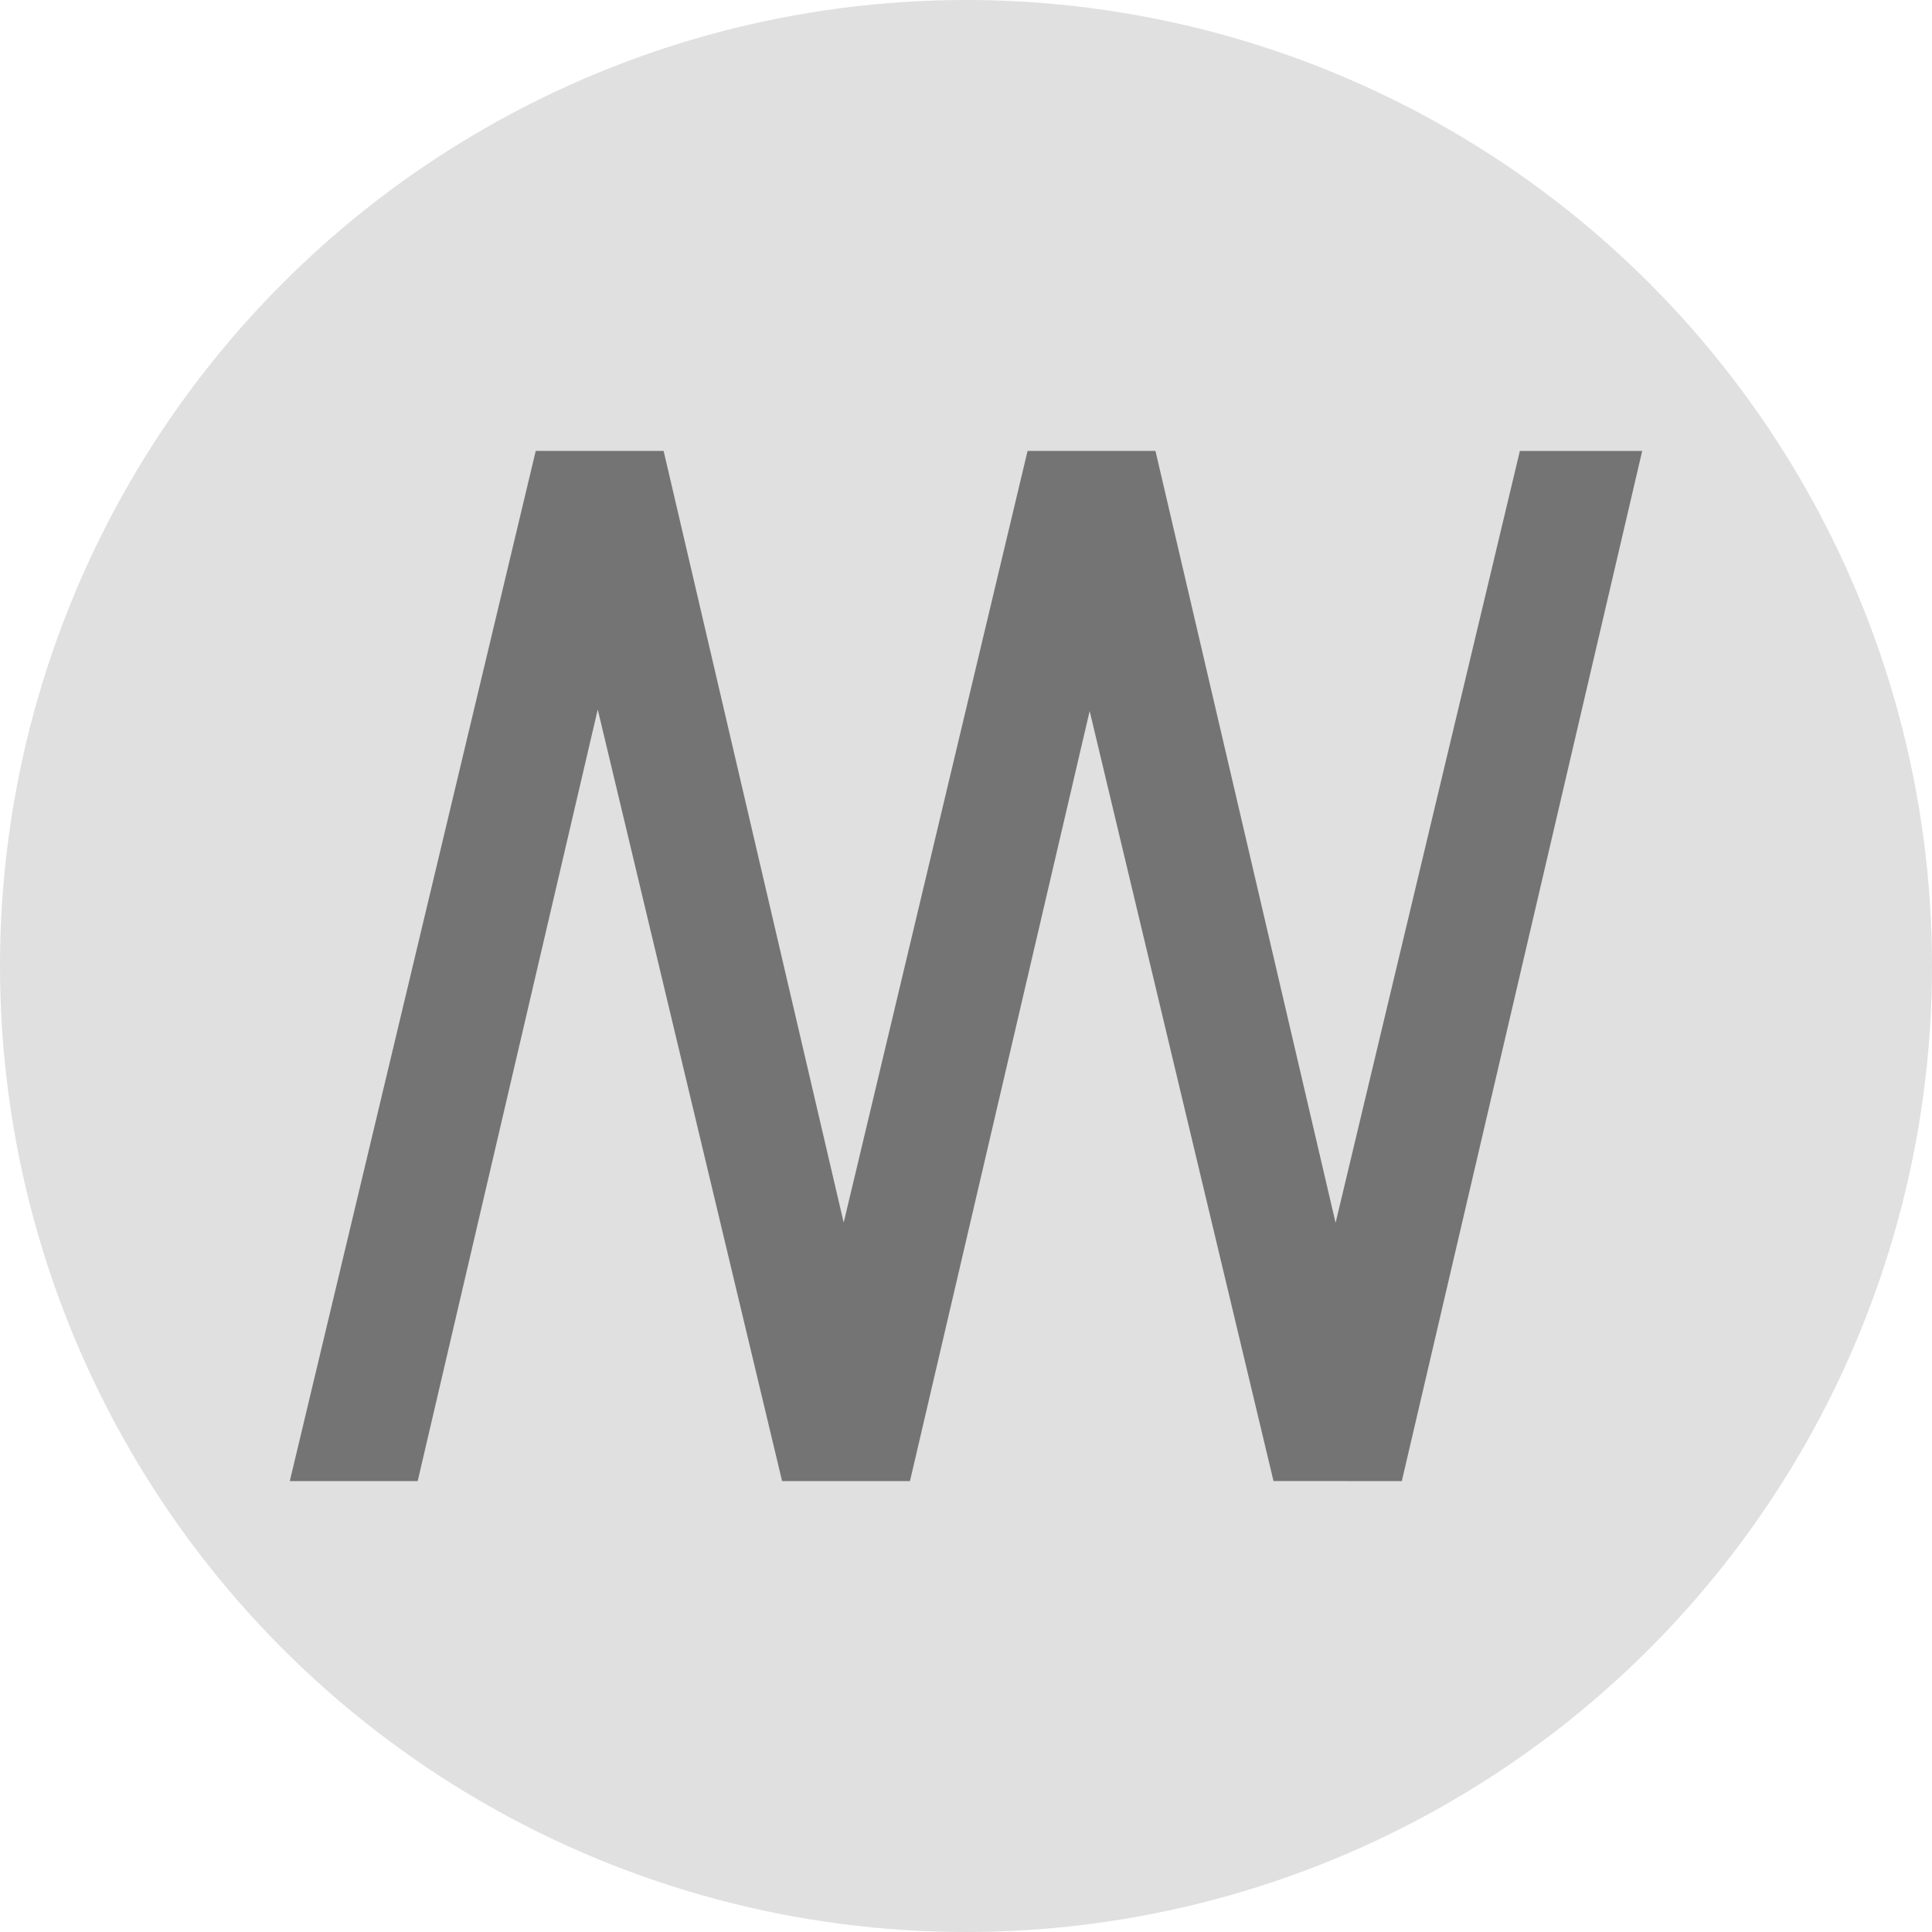
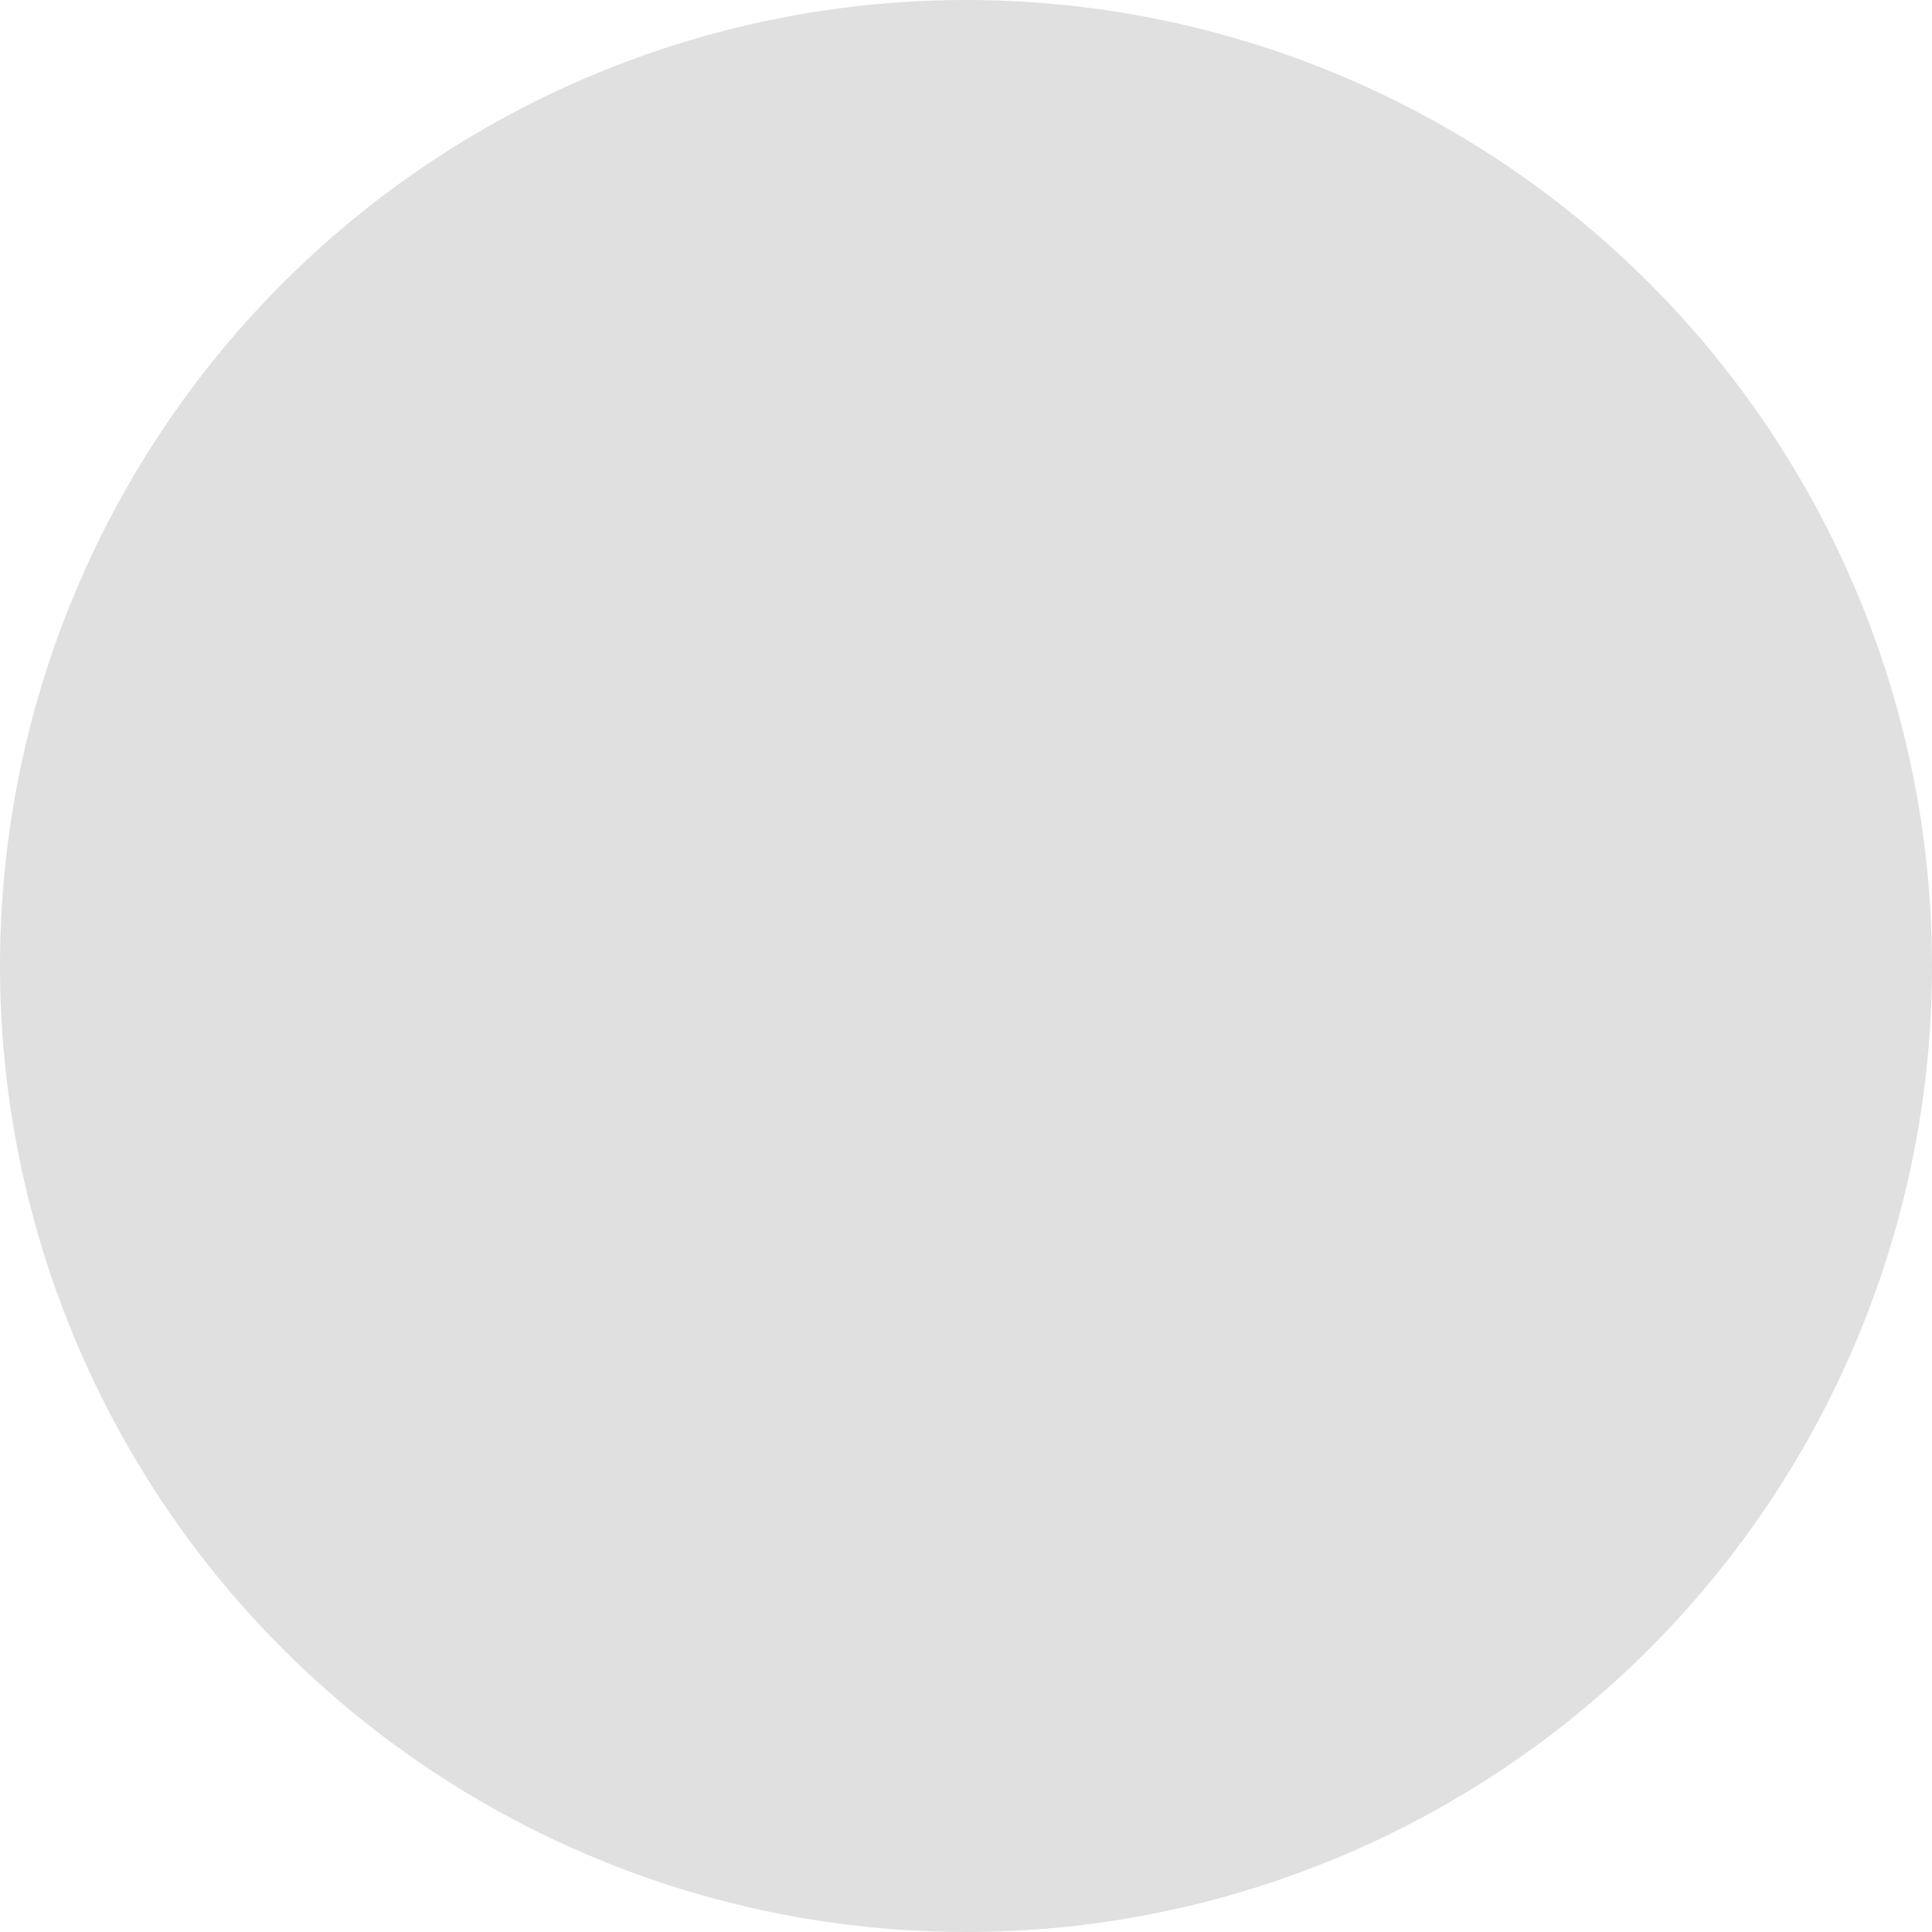
<svg xmlns="http://www.w3.org/2000/svg" version="1.1" id="Ebene_1" x="0px" y="0px" width="1000px" height="1000px" viewBox="0 0 1000 1000" enable-background="new 0 0 1000 1000" xml:space="preserve">
  <circle fill="#E0E0E0" cx="500" cy="500" r="500" />
-   <polygon fill="#747474" points="531.865,233.394 436.69,632.81 343.486,233.394 277.293,233.394 150,766.605 216.197,766.605   309.39,367.227 404.806,766.605 471.002,766.605 564.006,368.023 659.168,766.593 725.58,766.605 850,233.407 786.683,233.407   691.297,632.939 598.064,233.394 " />
</svg>